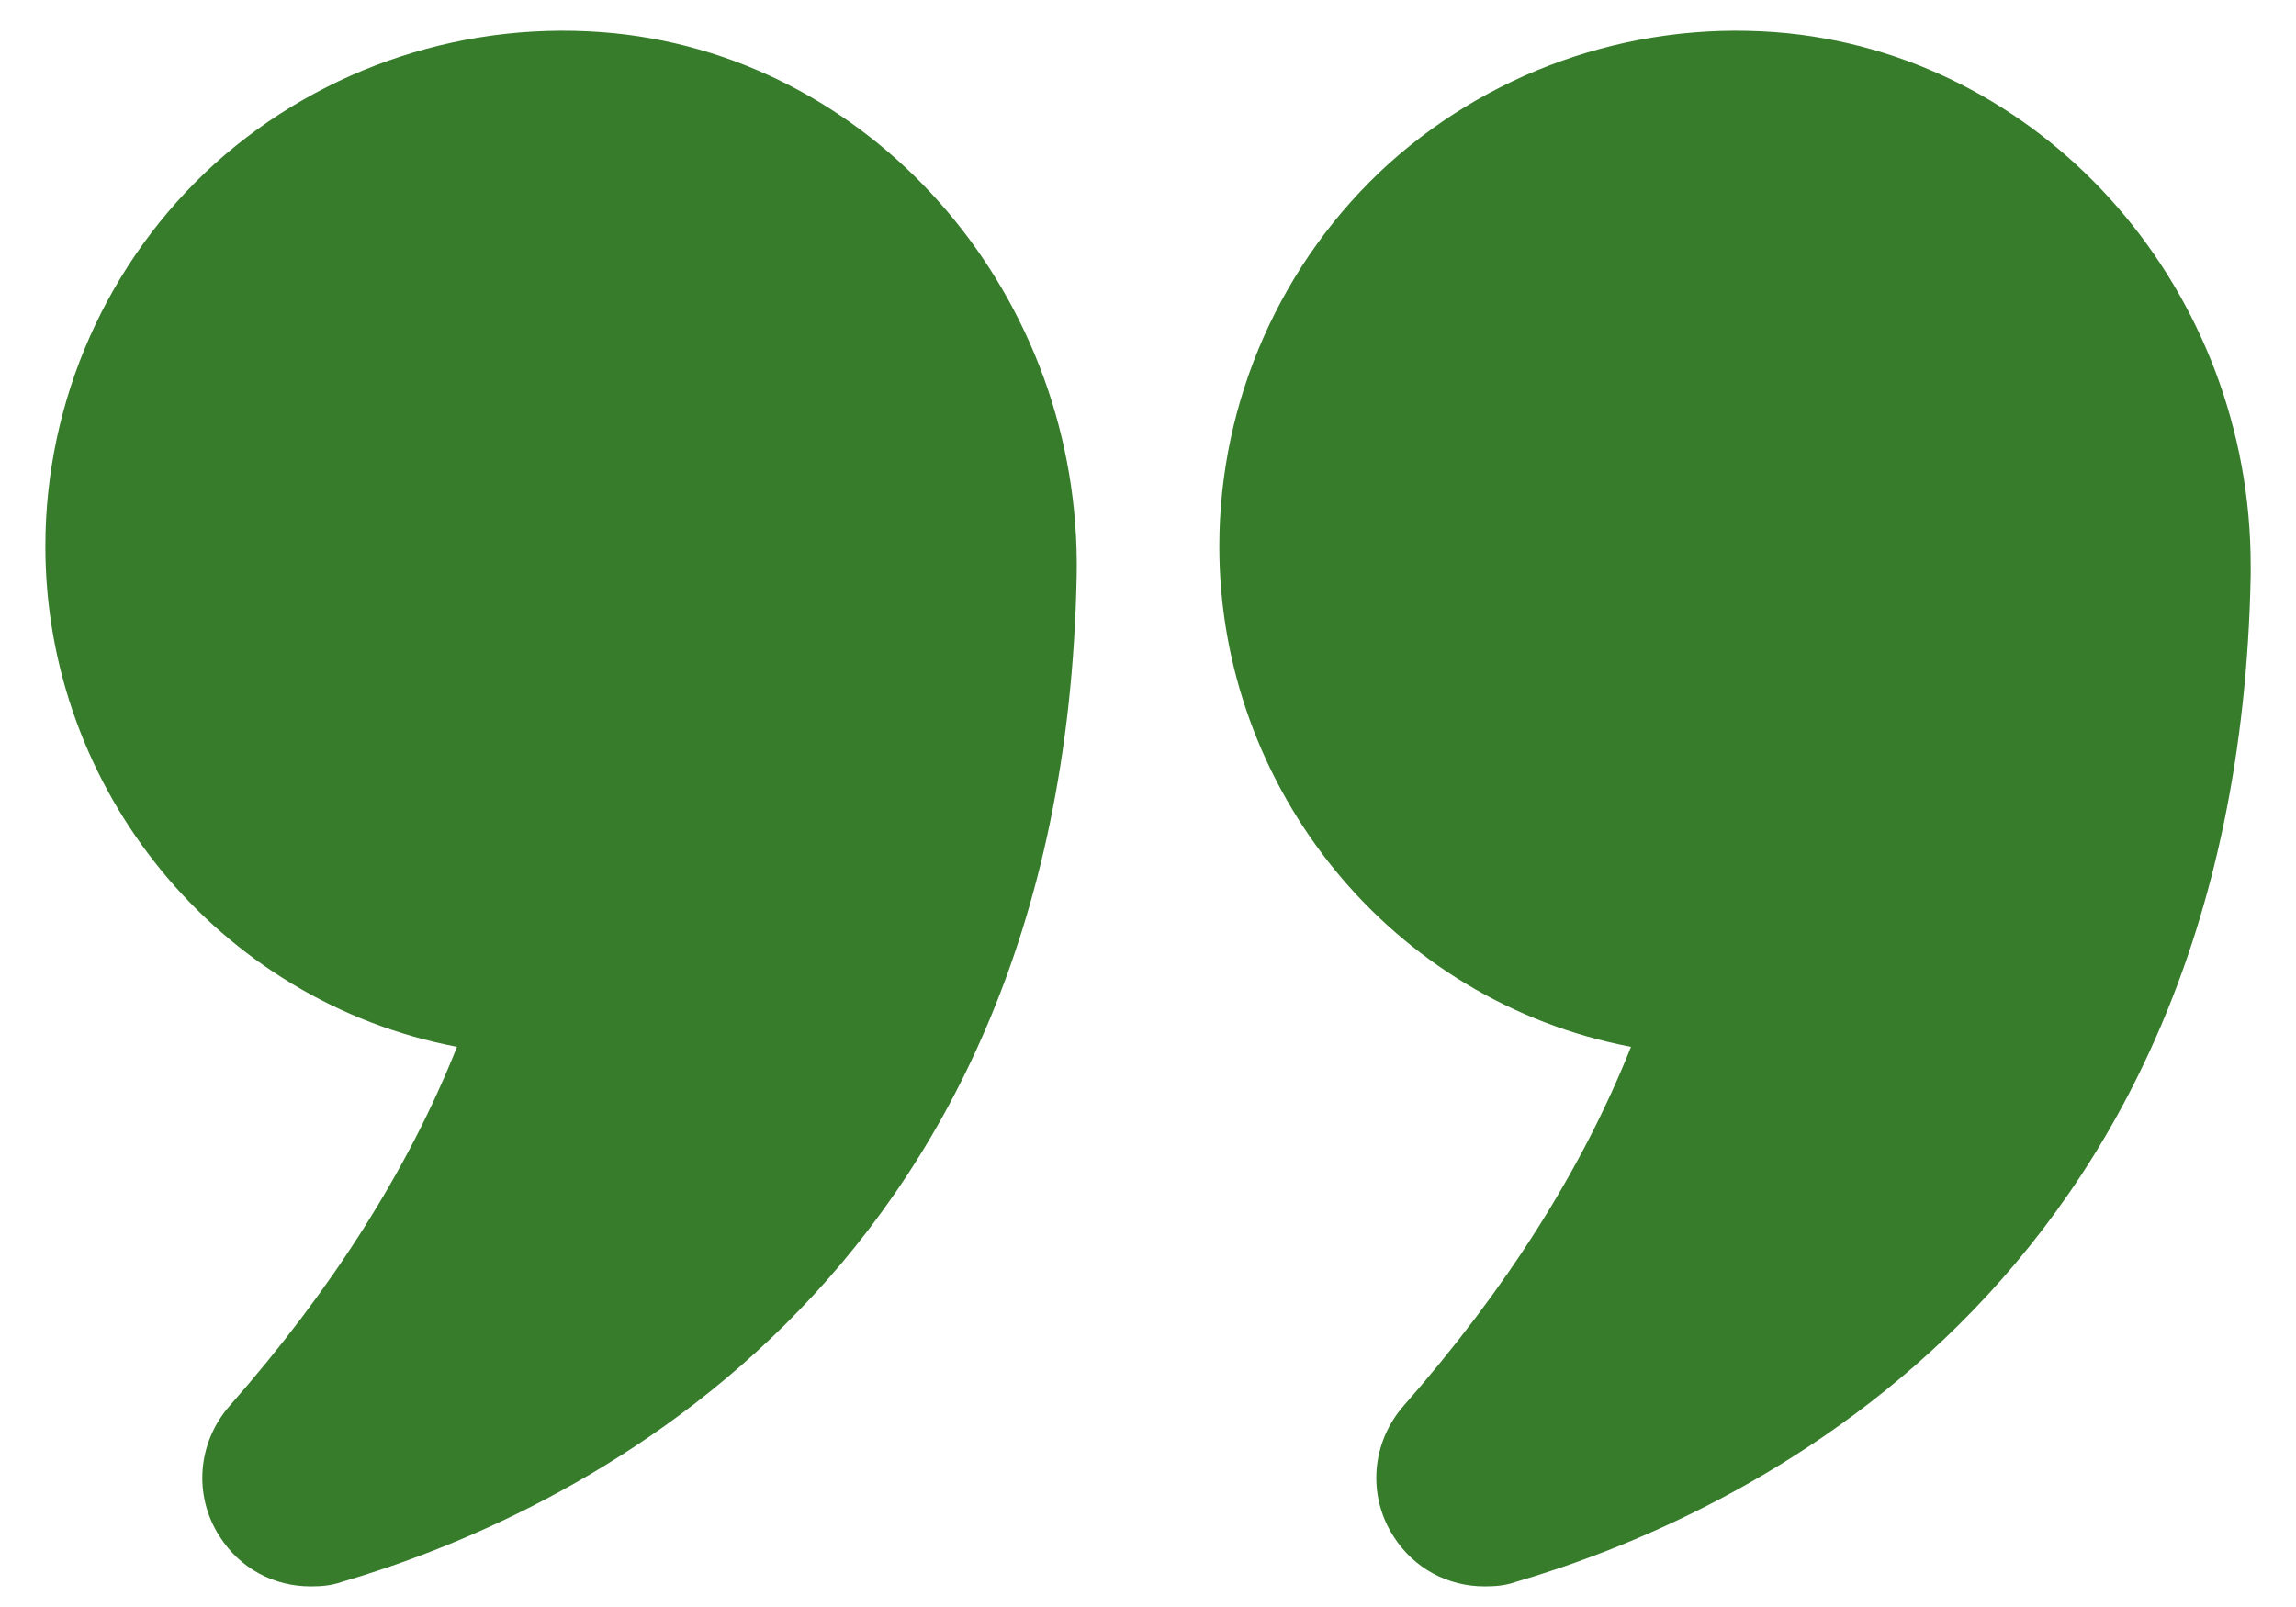
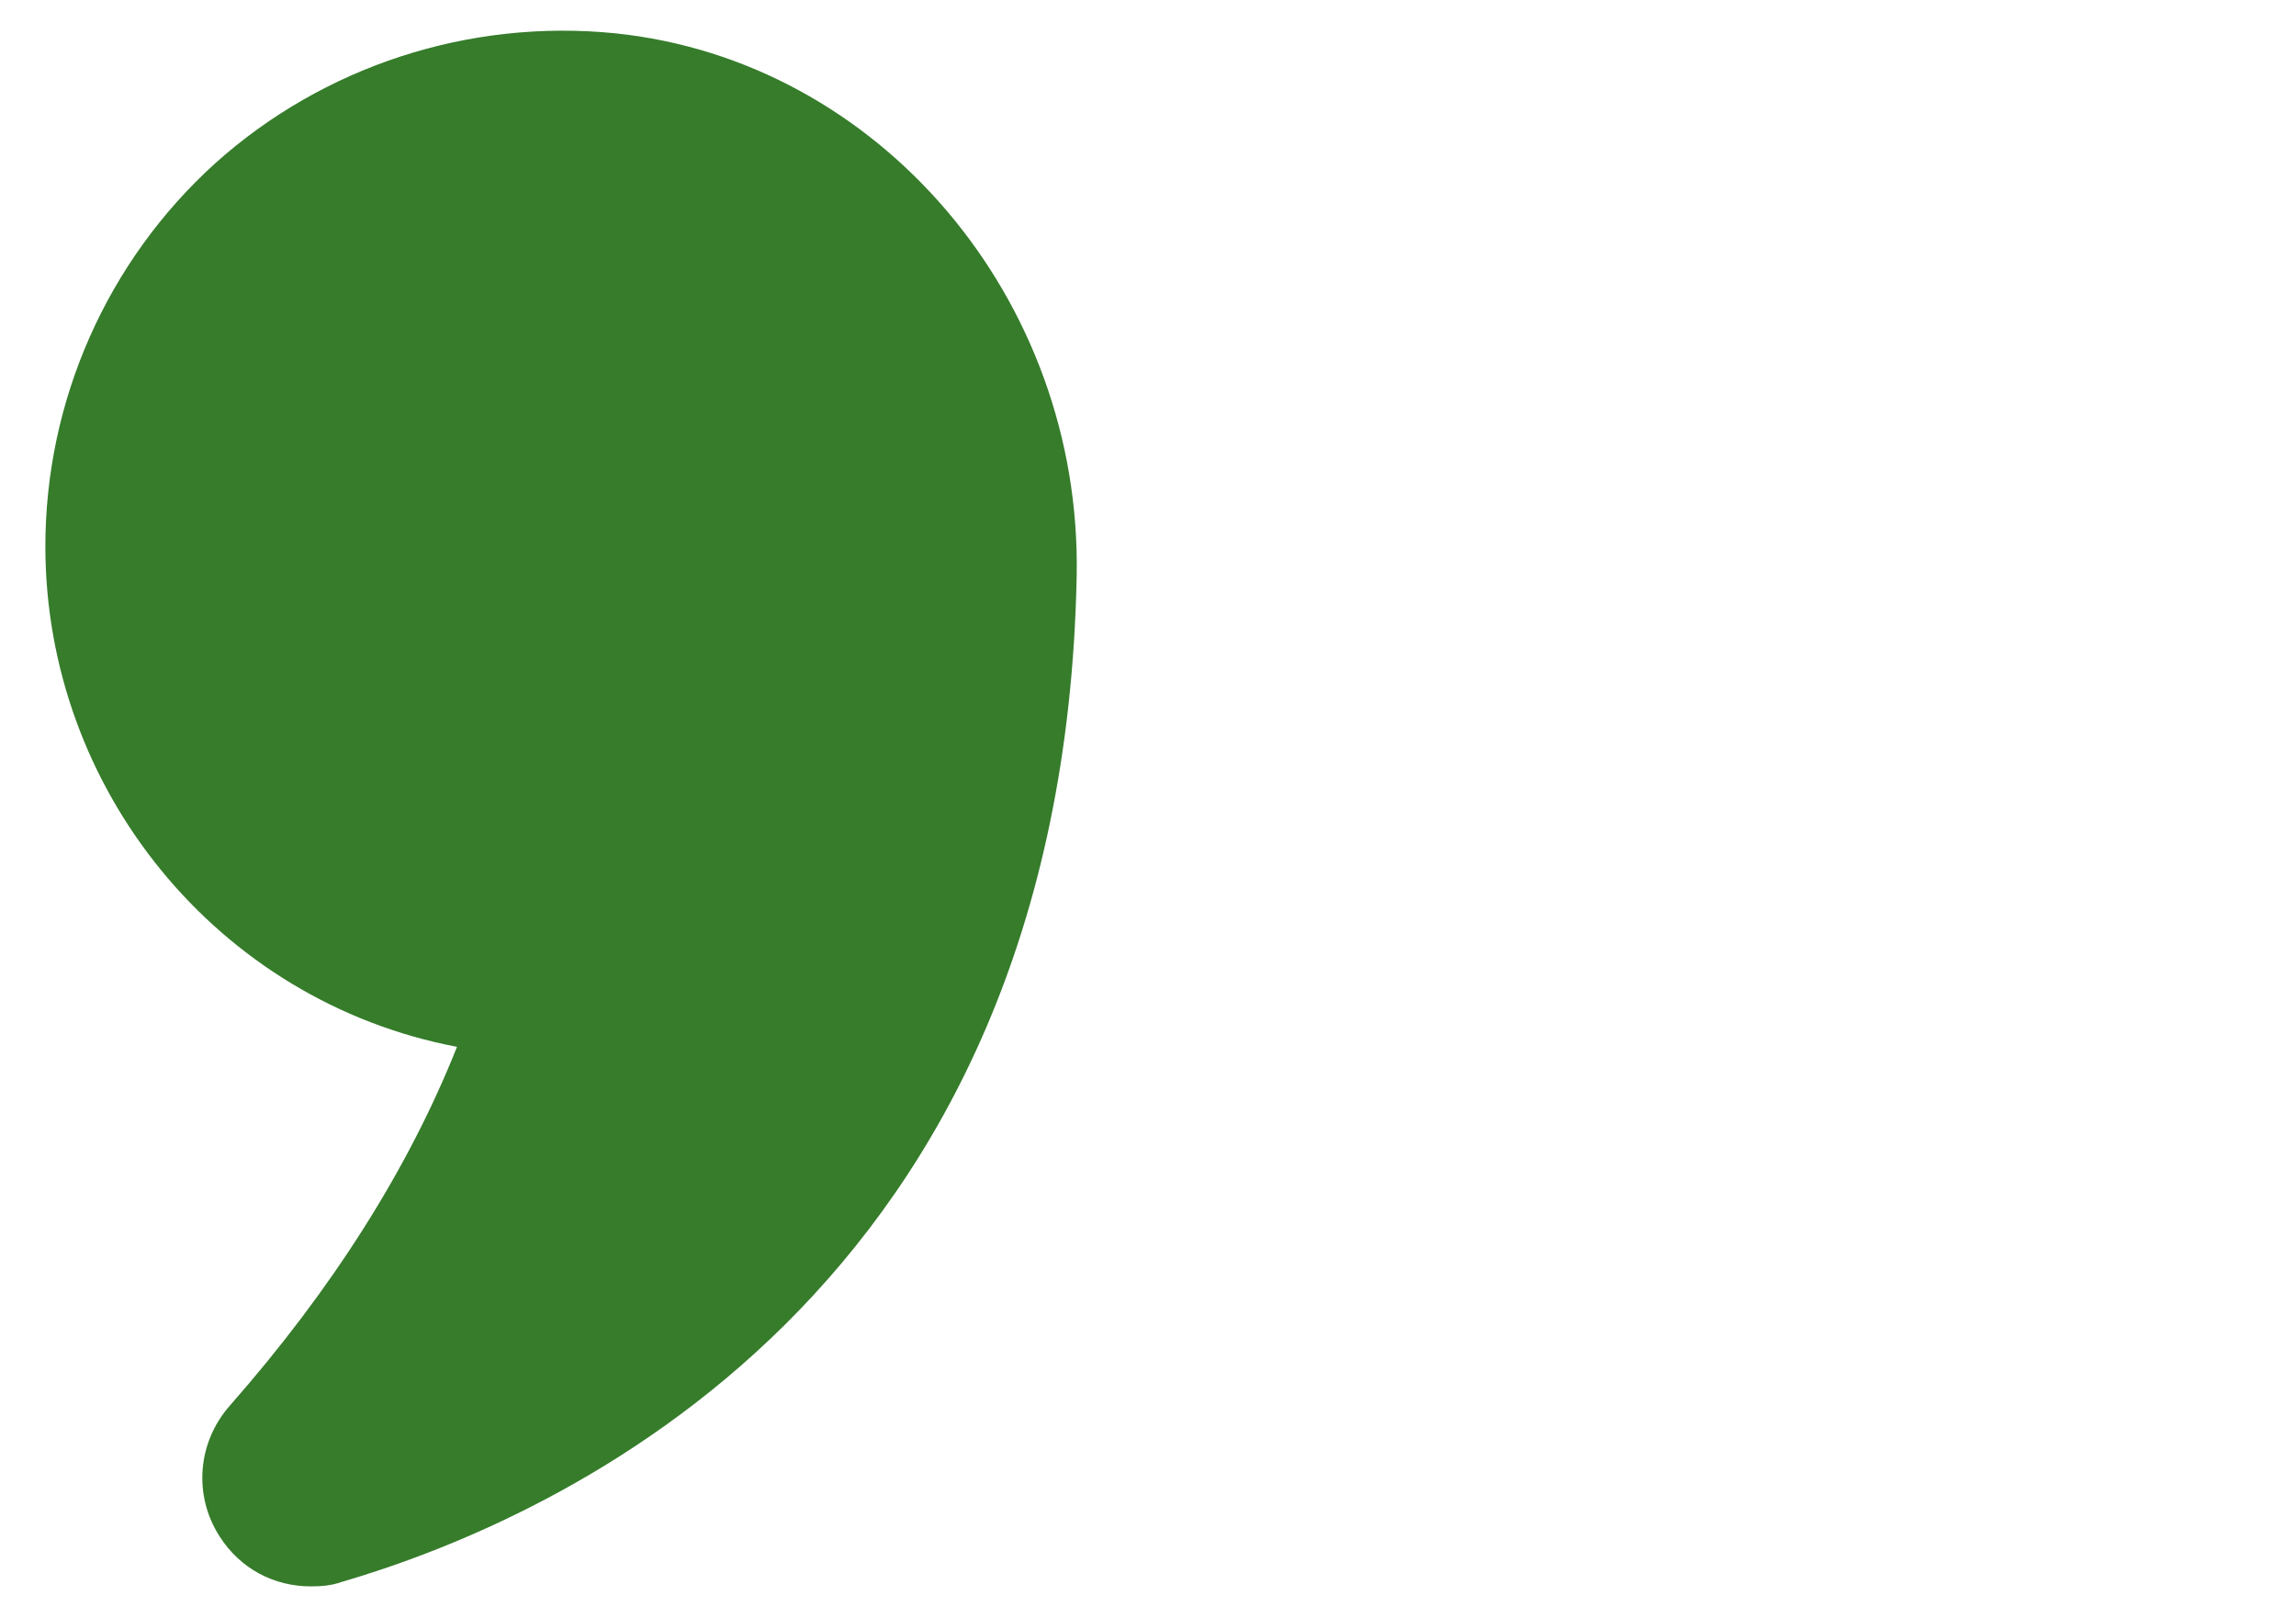
<svg xmlns="http://www.w3.org/2000/svg" width="50" height="35" viewBox="0 0 50 35" fill="none">
  <path d="M9.952 22.8C8.896 25.458 7.231 28.083 5.006 30.613C4.301 31.413 4.205 32.566 4.782 33.462C5.23 34.166 5.966 34.551 6.767 34.551C6.991 34.551 7.215 34.535 7.439 34.455C12.145 33.078 23.143 28.195 23.447 12.539C23.559 6.504 19.141 1.317 13.394 0.725C10.208 0.405 7.039 1.445 4.685 3.558C2.332 5.688 0.988 8.729 0.988 11.899C0.988 17.181 4.734 21.808 9.952 22.8Z" fill="#367C2B" />
-   <path d="M38.944 0.725C35.774 0.405 32.604 1.445 30.251 3.558C27.898 5.688 26.553 8.729 26.553 11.899C26.553 17.181 30.299 21.808 35.518 22.8C34.461 25.458 32.796 28.083 30.571 30.613C29.867 31.413 29.771 32.566 30.347 33.462C30.795 34.166 31.532 34.551 32.332 34.551C32.556 34.551 32.78 34.535 33.004 34.455C37.711 33.078 48.709 28.195 49.013 12.539V12.315C49.013 6.376 44.643 1.317 38.944 0.725Z" fill="#367C2B" />
</svg>